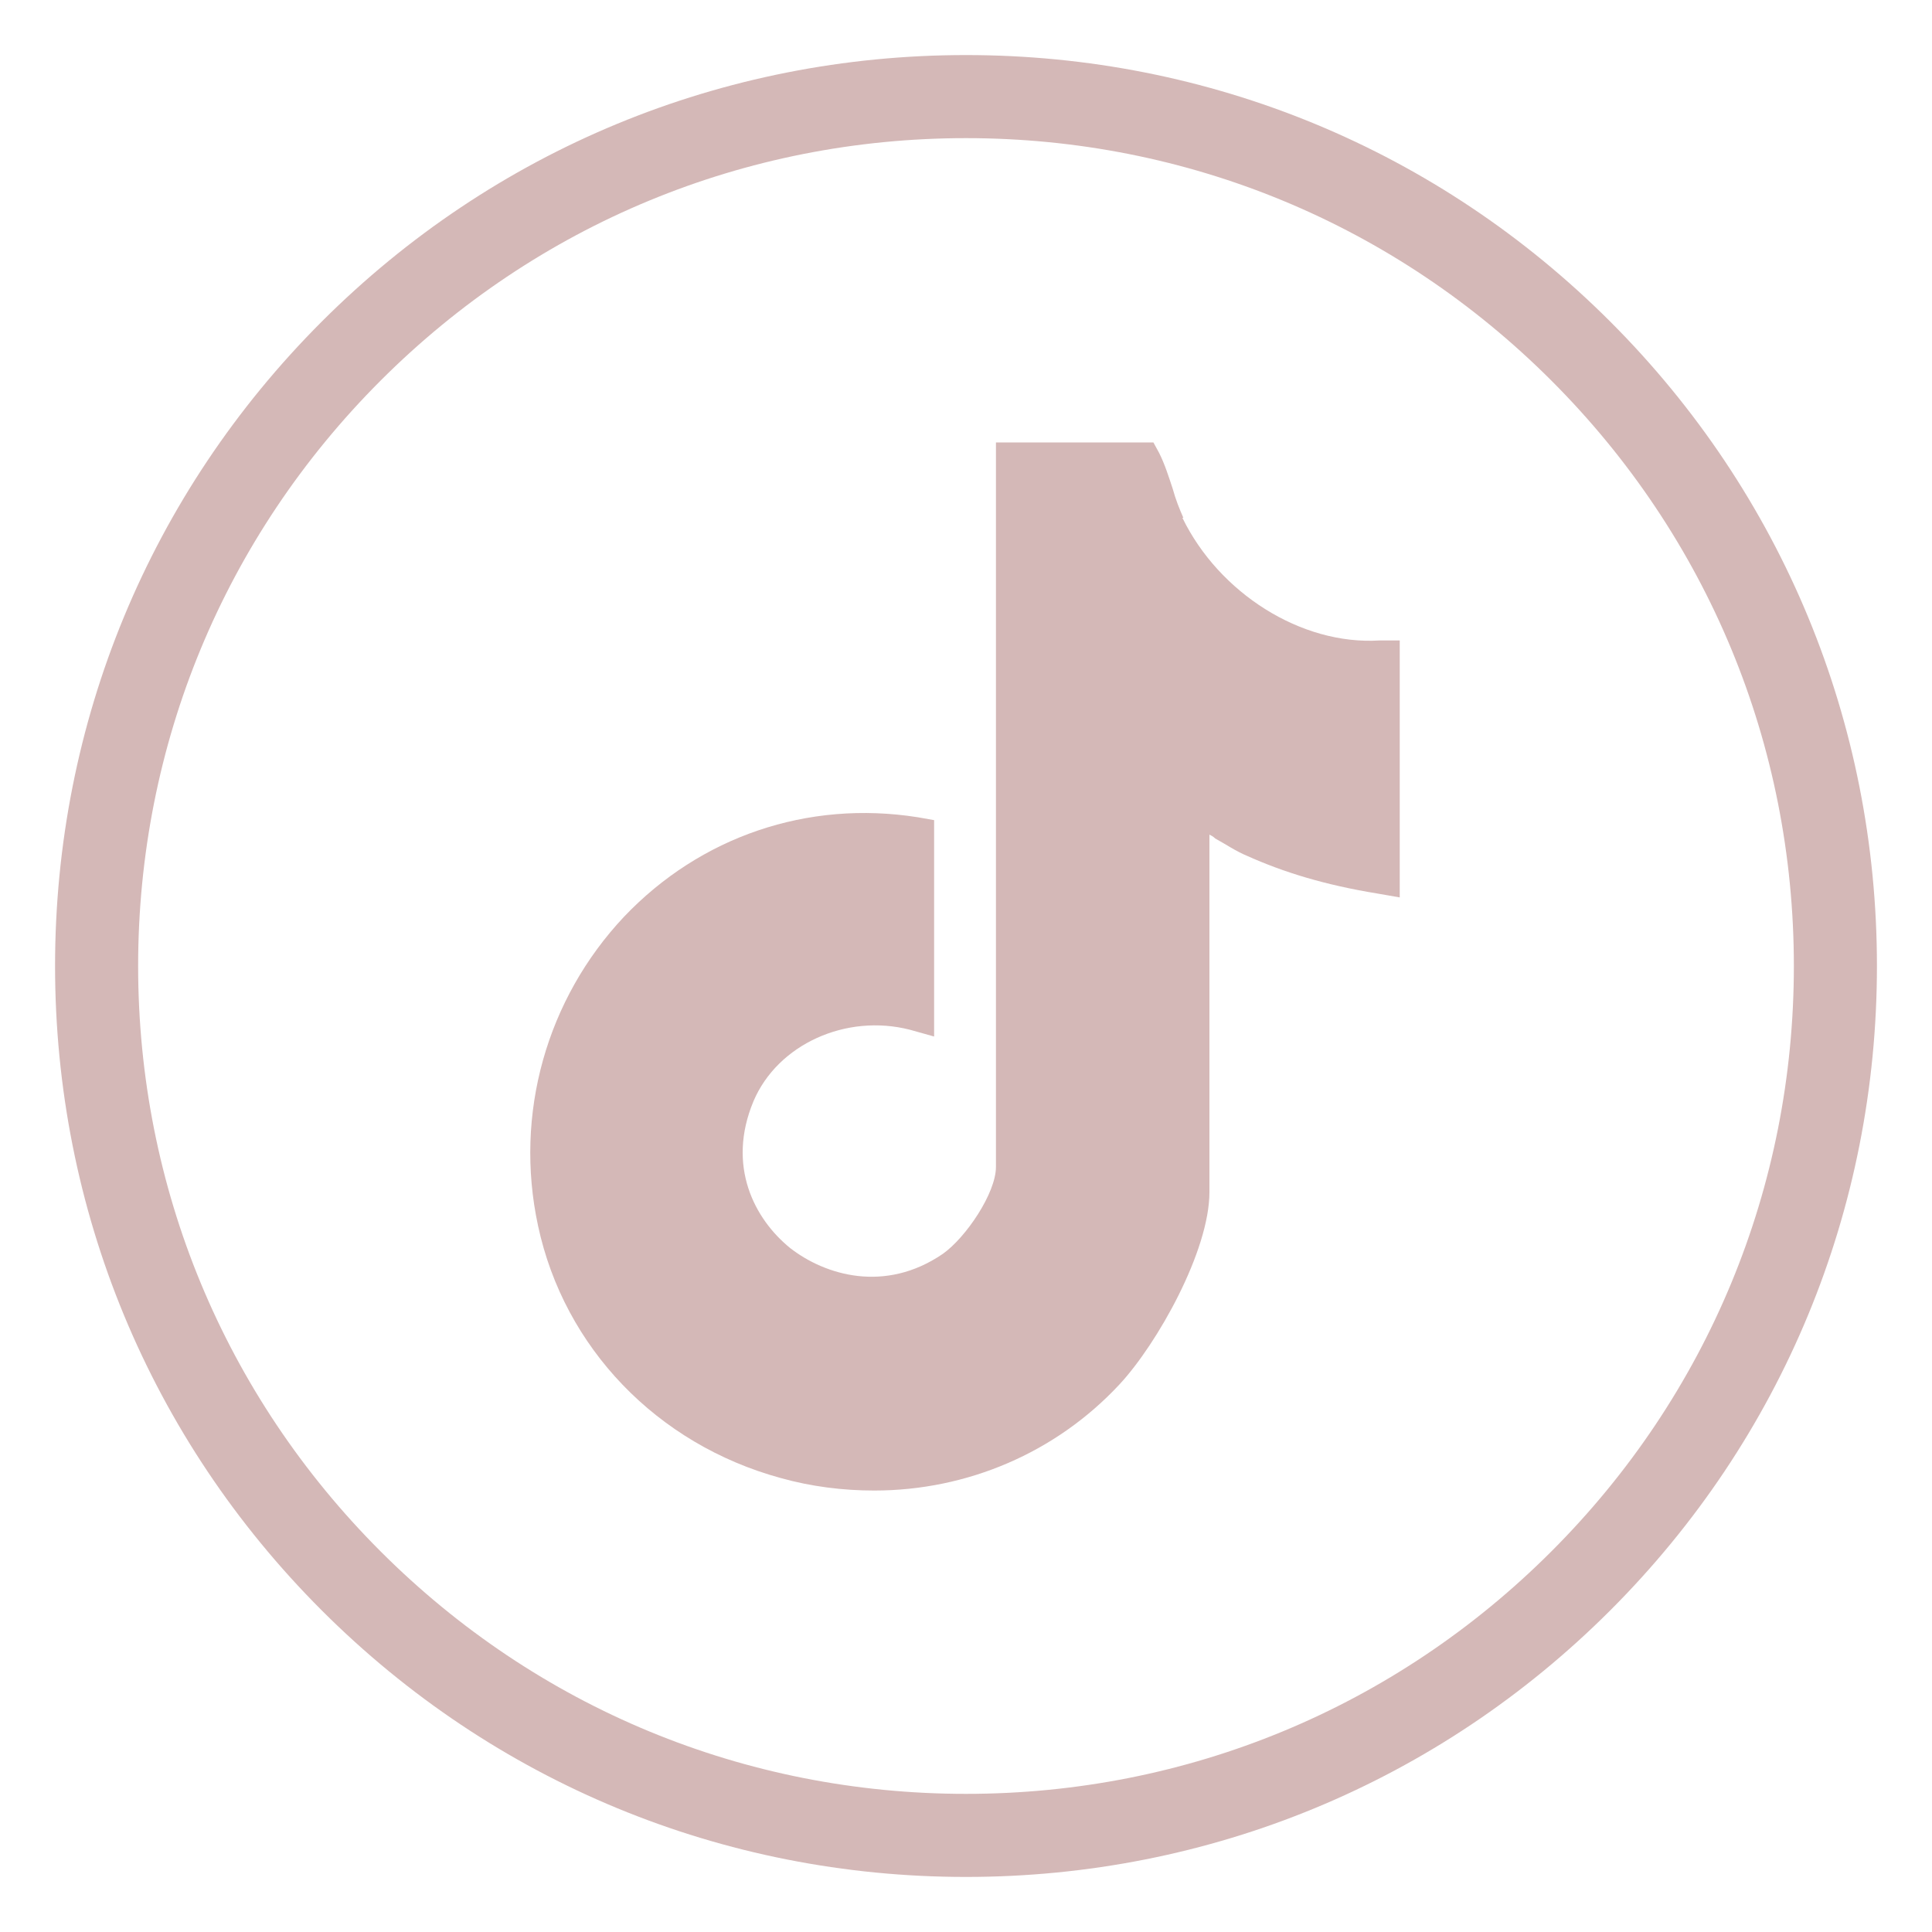
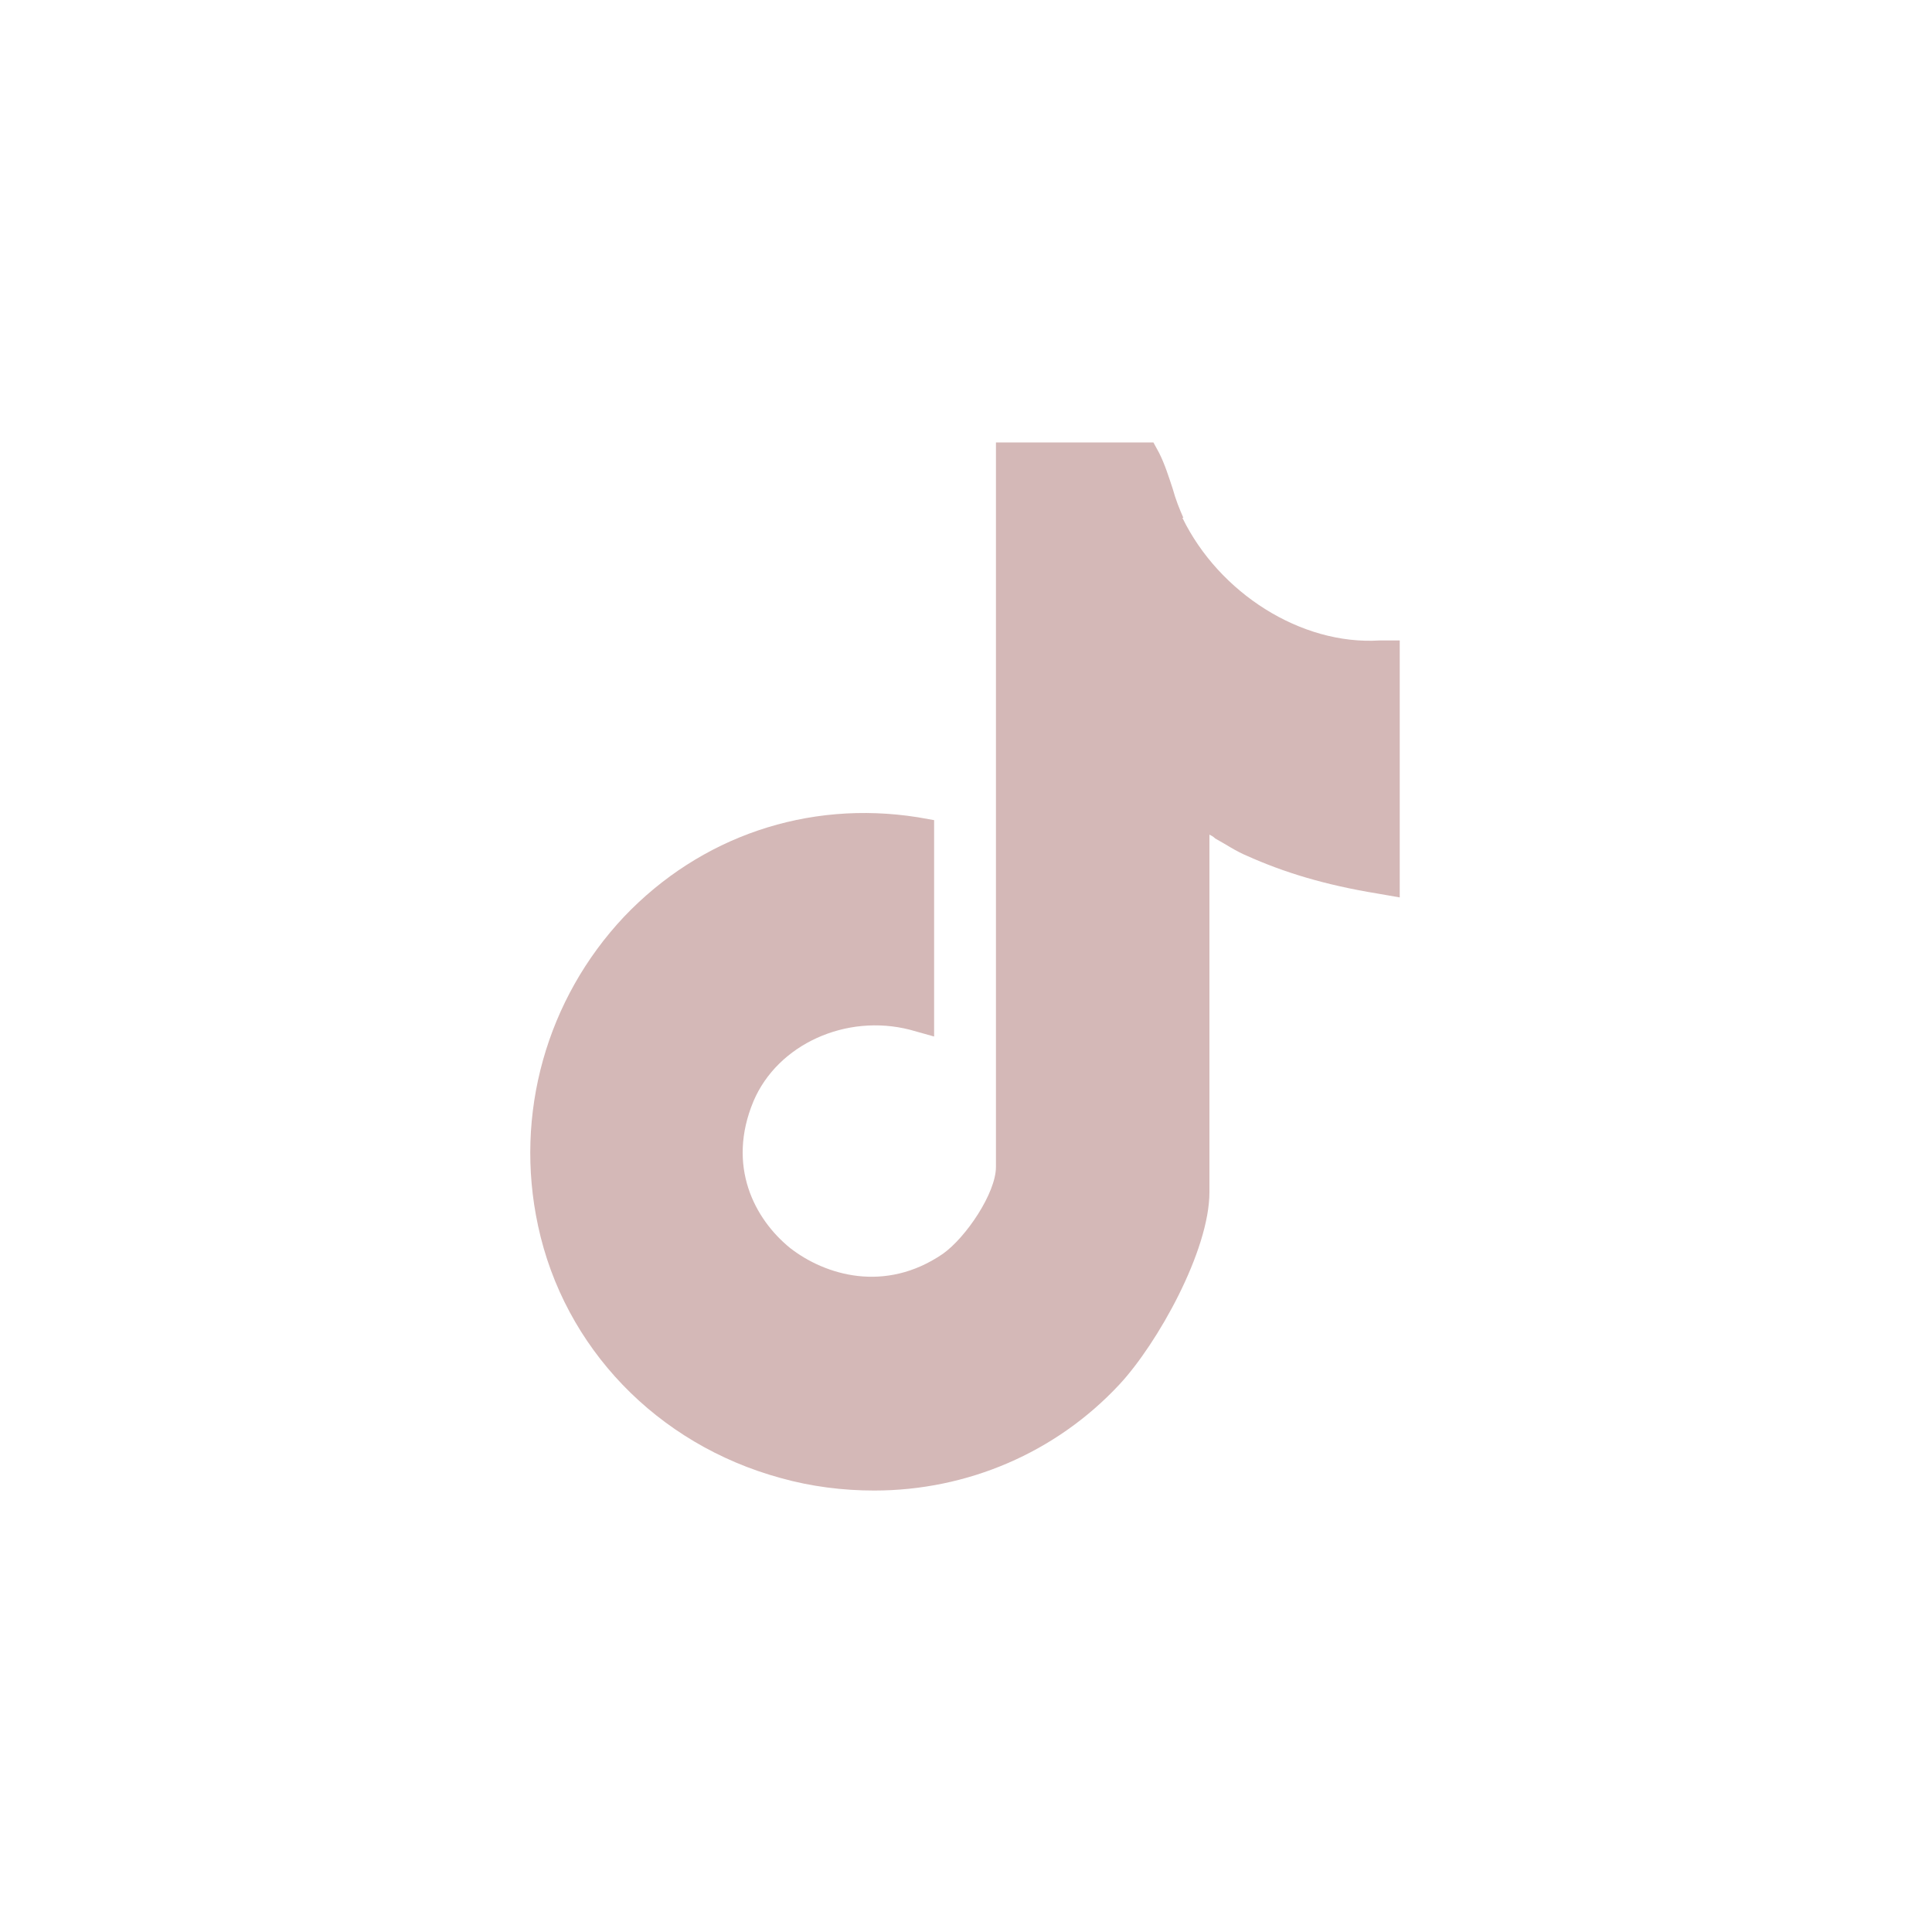
<svg xmlns="http://www.w3.org/2000/svg" id="Layer_1" version="1.1" viewBox="0 0 200 200">
  <defs>
    <style>
      .st0 {
        fill: #d4b8b7;
      }
    </style>
  </defs>
-   <path class="st0" d="M166.7,33.3C148.9,15.5,125.2,5.7,100,5.7s-48.9,9.8-66.7,27.6C15.5,51.1,5.7,74.8,5.7,100s9.8,48.9,27.6,66.7,41.5,27.6,66.7,27.6,48.9-9.8,66.7-27.6c17.8-17.8,27.6-41.5,27.6-66.7s-9.8-48.9-27.6-66.7ZM100,185.7c-22.9,0-44.4-8.9-60.6-25.1s-25.1-37.7-25.1-60.6,8.9-44.4,25.1-60.6c16.2-16.2,37.7-25.1,60.6-25.1s44.4,8.9,60.6,25.1c16.2,16.2,25.1,37.7,25.1,60.6s-8.9,44.4-25.1,60.6c-16.2,16.2-37.7,25.1-60.6,25.1Z" />
-   <path class="st0" d="M122.5,53.6h0c-.4-.9-.8-1.9-1.1-3-.4-1.2-.8-2.5-1.4-3.7l-.6-1.1h-16.3v75c0,2.7-3.1,7.3-5.5,9-6,4.1-12.2,2.2-15.8-.6-3.7-3-6.6-8.5-3.8-15.2,2.5-5.9,9.6-9.1,16.2-7.4l2.5.7v-22.4l-1.7-.3c-11.4-1.8-22.5,2-30.4,10.3-8,8.5-11.4,20.4-8.9,32,2.7,12.6,12.3,22.6,25.1,26.1,3.2.9,6.5,1.3,9.7,1.3,9.6,0,18.8-3.9,25.4-11,3.9-4.2,9.3-13.8,9.3-19.9v-37c.2.1.4.2.6.4,1.1.6,2.1,1.3,3.3,1.8,3.8,1.7,8,3,13.5,3.9l2.3.4v-26.6h-2.1c-8.1.5-16.6-4.9-20.4-12.7Z" />
+   <path class="st0" d="M122.5,53.6h0c-.4-.9-.8-1.9-1.1-3-.4-1.2-.8-2.5-1.4-3.7l-.6-1.1h-16.3v75c0,2.7-3.1,7.3-5.5,9-6,4.1-12.2,2.2-15.8-.6-3.7-3-6.6-8.5-3.8-15.2,2.5-5.9,9.6-9.1,16.2-7.4l2.5.7v-22.4l-1.7-.3c-11.4-1.8-22.5,2-30.4,10.3-8,8.5-11.4,20.4-8.9,32,2.7,12.6,12.3,22.6,25.1,26.1,3.2.9,6.5,1.3,9.7,1.3,9.6,0,18.8-3.9,25.4-11,3.9-4.2,9.3-13.8,9.3-19.9v-37c.2.1.4.2.6.4,1.1.6,2.1,1.3,3.3,1.8,3.8,1.7,8,3,13.5,3.9l2.3.4v-26.6h-2.1c-8.1.5-16.6-4.9-20.4-12.7" />
</svg>